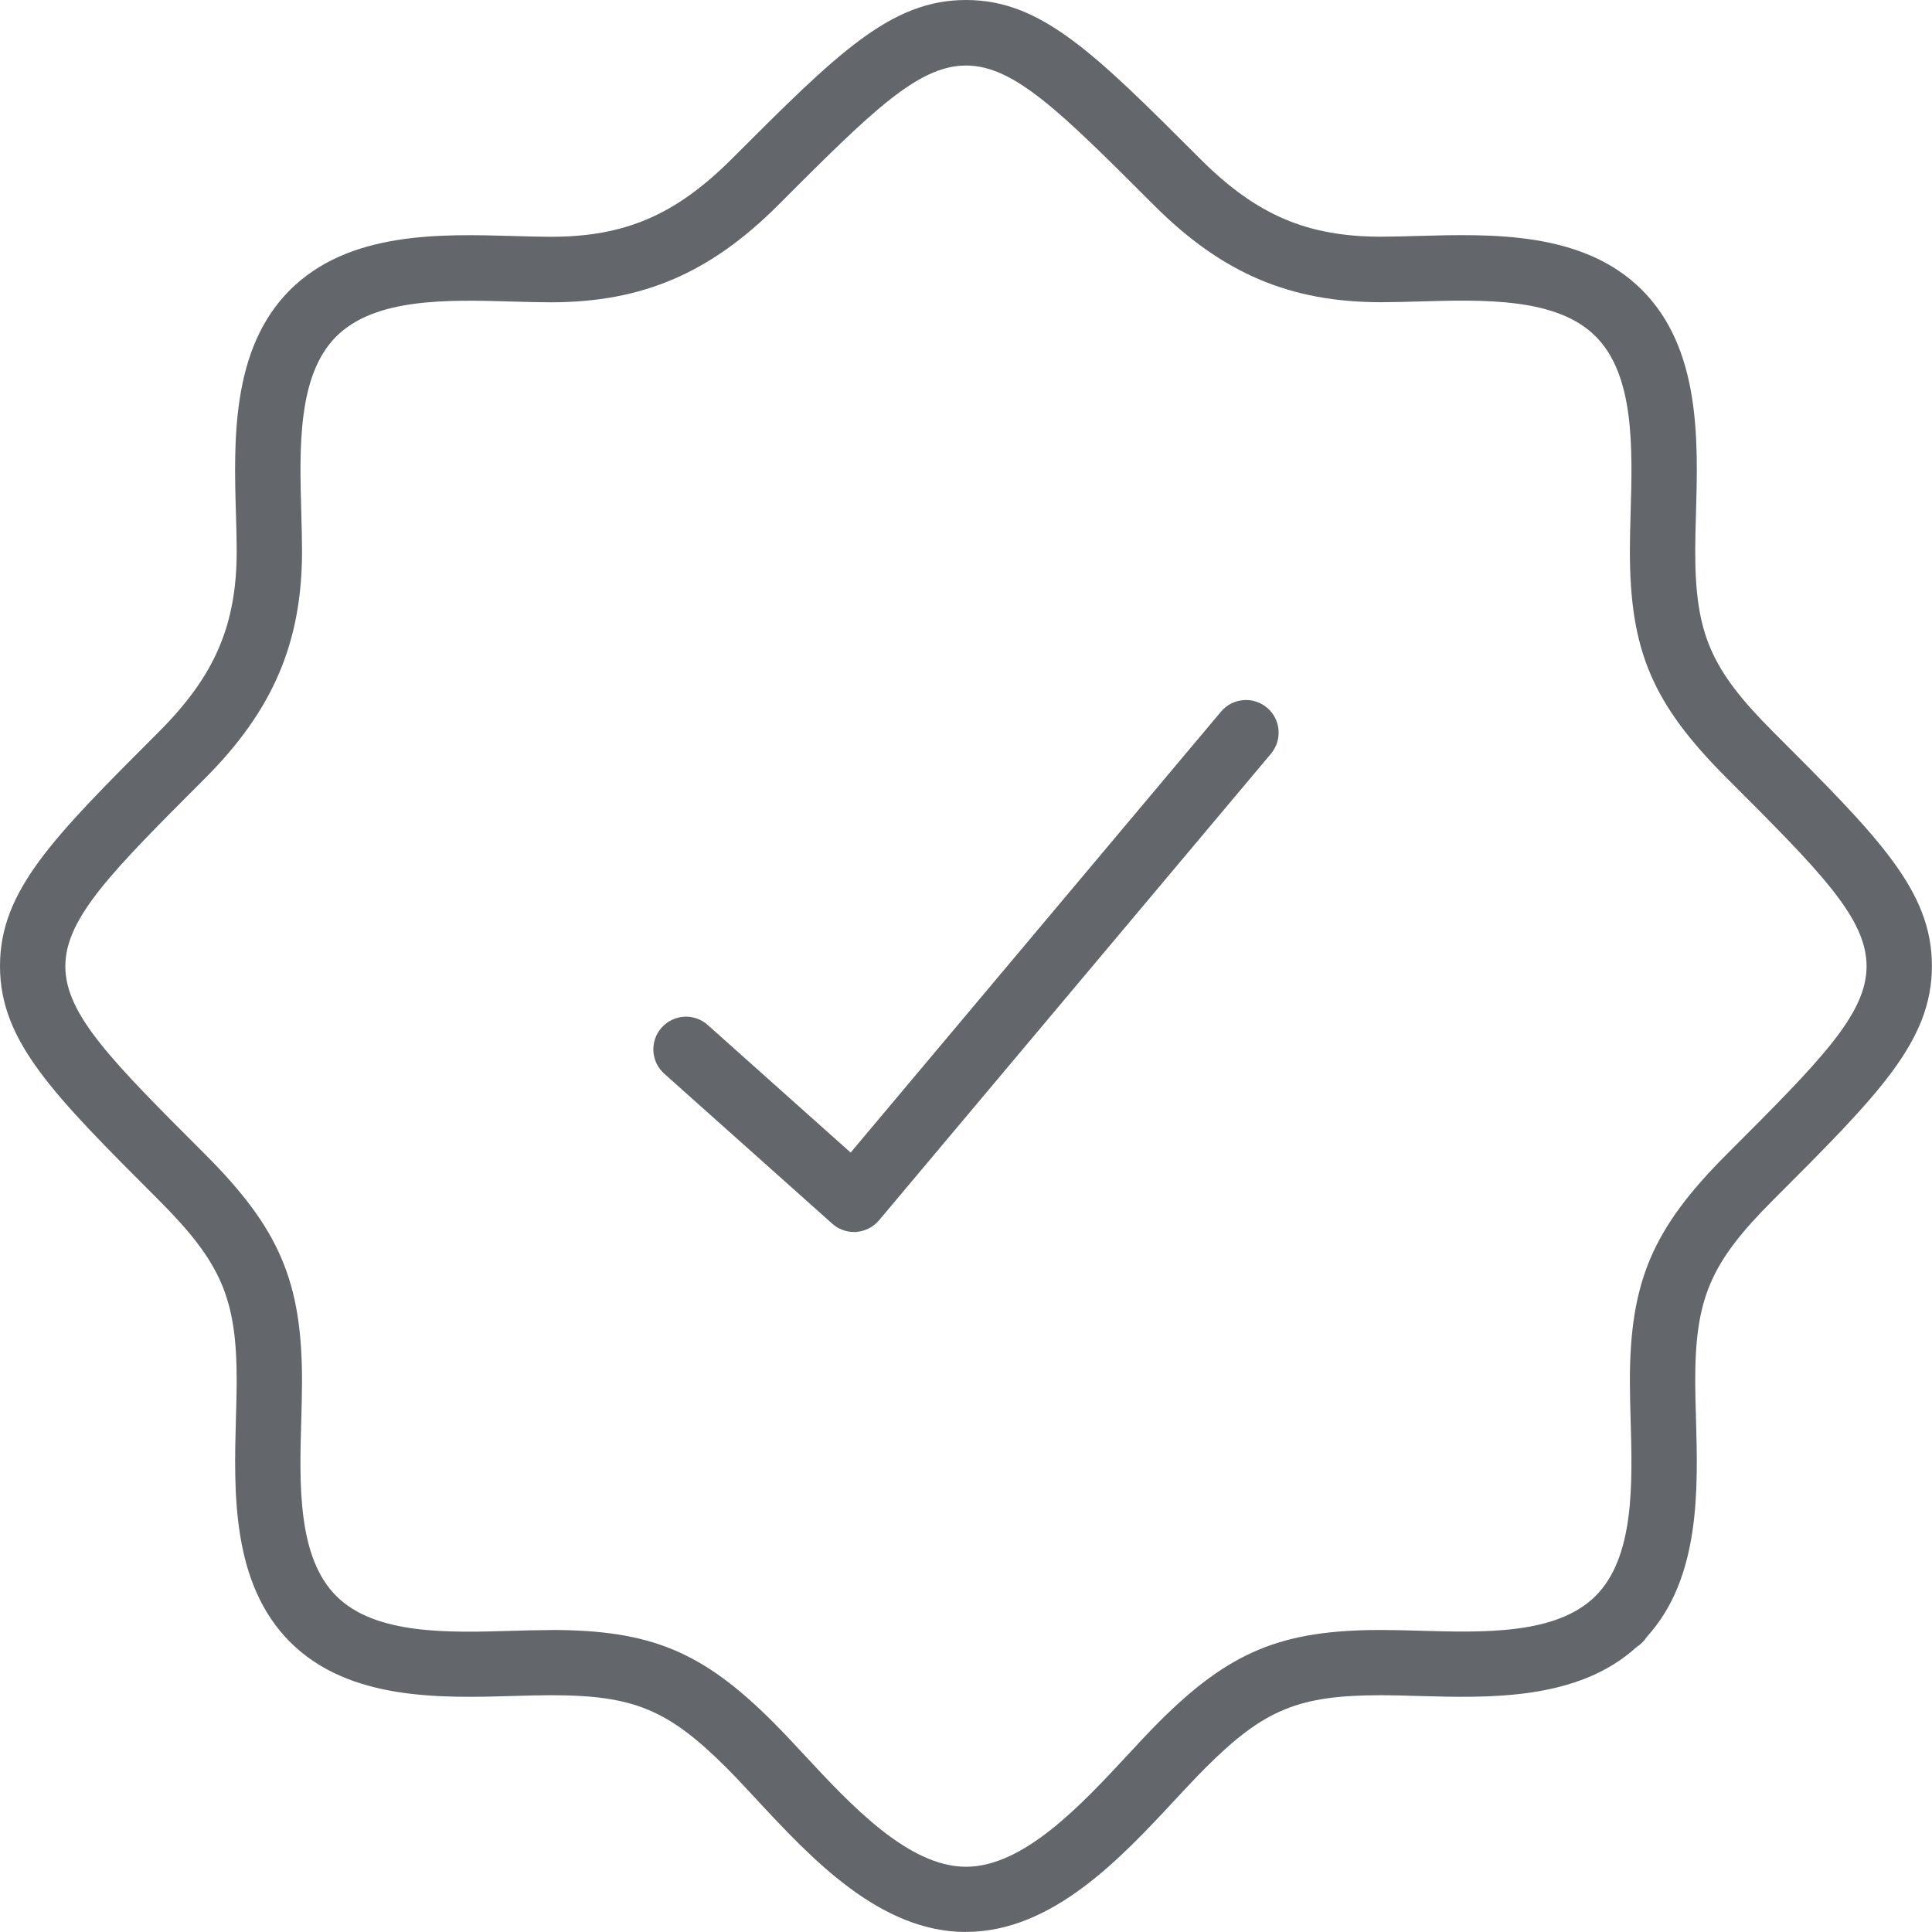
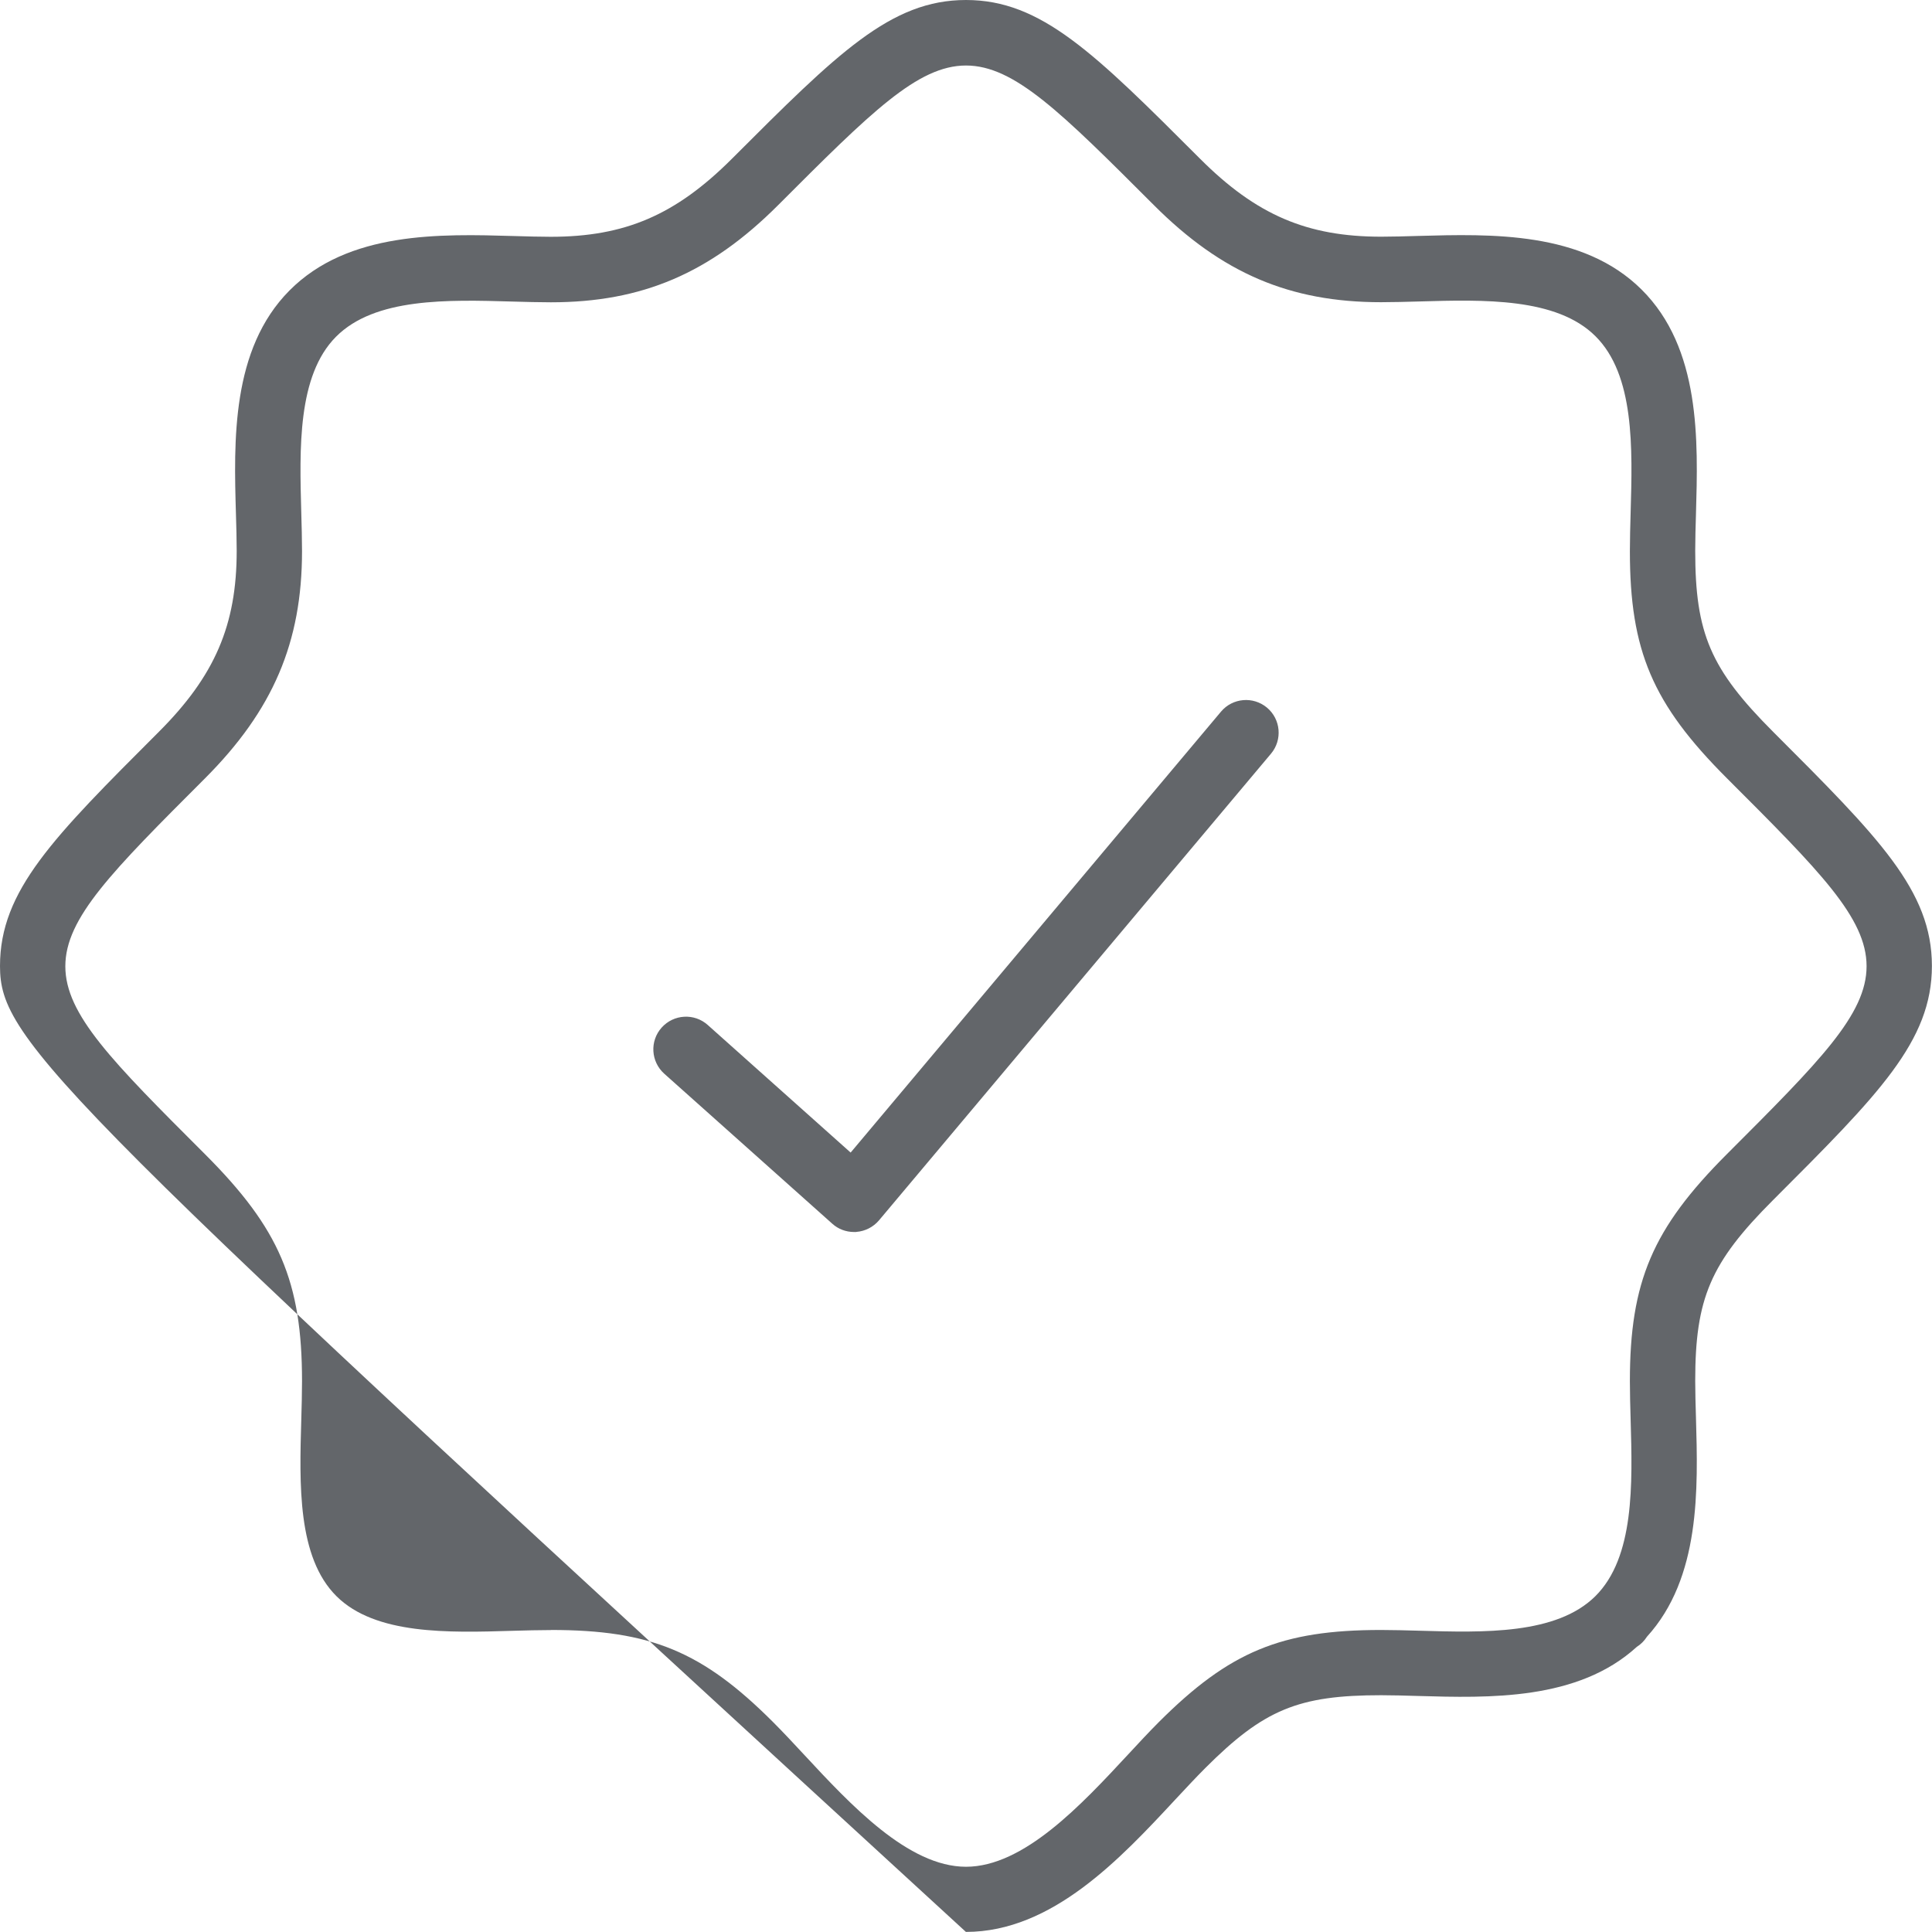
<svg xmlns="http://www.w3.org/2000/svg" id="Layer_2" data-name="Layer 2" viewBox="0 0 207 207">
  <defs>
    <style>      .cls-1 {        fill: #63666a;      }    </style>
  </defs>
  <g id="Layer_2-2" data-name="Layer 2">
-     <path class="cls-1" d="M103.5,207c-9.24,0-16.57-7.88-22.46-14.22-1.13-1.21-2.19-2.36-3.17-3.34-6.28-6.28-9.98-7.81-18.85-7.81-1.23,0-2.55.04-3.92.08-7.88.23-17.67.51-23.97-5.73-6.36-6.31-6.07-16.17-5.85-24.09.04-1.37.08-2.68.08-3.91,0-8.87-1.64-12.68-8.34-19.39C5.69,117.26,0,111.58,0,103.5s5.69-13.76,17.02-25.09c6-6,8.34-11.44,8.34-19.39,0-1.23-.04-2.55-.08-3.92-.23-7.88-.51-17.68,5.73-23.97,6.31-6.36,16.17-6.07,24.09-5.84,1.36.04,2.68.08,3.91.08,7.95,0,13.38-2.34,19.39-8.34C89.74,5.69,95.43,0,103.5,0s13.76,5.69,25.09,17.02c6,6,11.44,8.34,19.39,8.34,1.23,0,2.55-.04,3.92-.08,7.88-.22,17.68-.51,23.97,5.73,6.36,6.3,6.07,16.17,5.84,24.09-.04,1.36-.08,2.68-.08,3.91,0,8.87,1.64,12.68,8.34,19.39,11.33,11.33,17.02,17.02,17.02,25.09s-5.69,13.76-17.02,25.09c-6.71,6.71-8.34,10.51-8.34,19.39,0,1.23.04,2.55.08,3.91.22,7.67.5,17.16-5.25,23.48-.28.44-.65.81-1.09,1.09-6.31,5.76-15.8,5.48-23.47,5.26-1.37-.04-2.69-.08-3.92-.08-8.87,0-12.57,1.53-18.85,7.81-.98.98-2.04,2.12-3.17,3.33-5.89,6.34-13.22,14.22-22.46,14.22ZM59.02,174.64c10.68,0,16.24,2.3,23.8,9.86,1.07,1.07,2.18,2.26,3.35,3.52,4.96,5.34,11.14,11.99,17.33,11.99s12.37-6.65,17.33-11.99c1.17-1.26,2.27-2.45,3.34-3.52,7.56-7.55,13.12-9.86,23.8-9.86,1.3,0,2.68.04,4.12.08,6.88.2,14.67.43,18.84-3.7h0c4.2-4.17,3.98-12.01,3.78-18.92-.04-1.43-.08-2.82-.08-4.11,0-10.68,2.43-16.37,10.39-24.33,9.97-9.97,14.97-14.97,14.97-20.14s-5-10.18-14.97-20.14c-7.97-7.97-10.39-13.65-10.39-24.34,0-1.3.04-2.68.08-4.11.2-6.92.43-14.75-3.78-18.92-4.16-4.13-11.96-3.91-18.84-3.71-1.44.04-2.83.08-4.12.08-9.77,0-17.05-3.11-24.33-10.39-9.97-9.97-14.97-14.97-20.14-14.97s-10.18,5-20.14,14.97c-7.29,7.29-14.57,10.4-24.34,10.4-1.3,0-2.68-.04-4.11-.08-6.92-.2-14.75-.43-18.92,3.78-4.13,4.17-3.9,11.96-3.71,18.84.04,1.44.08,2.83.08,4.12,0,9.77-3.11,17.05-10.39,24.34-9.97,9.97-14.97,14.97-14.97,20.14s5,10.18,14.97,20.14c7.97,7.97,10.39,13.65,10.39,24.33,0,1.3-.04,2.68-.08,4.11-.2,6.92-.43,14.75,3.78,18.92,4.17,4.13,11.96,3.91,18.84,3.7,1.44-.04,2.82-.08,4.12-.08ZM91.75,131.99c.94-.07,1.82-.52,2.43-1.24l42-50c1.24-1.48,1.05-3.69-.43-4.93-1.48-1.24-3.69-1.05-4.93.43l-39.68,47.24-15.31-13.67c-1.44-1.29-3.65-1.16-4.94.28-1.29,1.44-1.16,3.65.28,4.94l18,16.07c.64.58,1.47.89,2.33.89.08,0,.17,0,.25,0Z" />
+     <path class="cls-1" d="M103.5,207C5.69,117.26,0,111.58,0,103.5s5.69-13.76,17.02-25.09c6-6,8.34-11.44,8.34-19.39,0-1.23-.04-2.55-.08-3.92-.23-7.88-.51-17.68,5.73-23.97,6.31-6.36,16.17-6.07,24.09-5.84,1.36.04,2.68.08,3.91.08,7.95,0,13.38-2.34,19.39-8.34C89.74,5.69,95.43,0,103.5,0s13.76,5.69,25.09,17.02c6,6,11.44,8.34,19.39,8.34,1.23,0,2.55-.04,3.92-.08,7.88-.22,17.68-.51,23.97,5.73,6.36,6.3,6.07,16.17,5.84,24.09-.04,1.36-.08,2.68-.08,3.91,0,8.87,1.64,12.68,8.34,19.39,11.33,11.33,17.02,17.02,17.02,25.09s-5.69,13.76-17.02,25.09c-6.71,6.71-8.34,10.51-8.34,19.39,0,1.23.04,2.55.08,3.91.22,7.67.5,17.16-5.25,23.48-.28.44-.65.81-1.09,1.09-6.31,5.76-15.8,5.48-23.47,5.26-1.37-.04-2.69-.08-3.92-.08-8.87,0-12.57,1.53-18.85,7.81-.98.98-2.04,2.12-3.17,3.33-5.89,6.34-13.22,14.22-22.46,14.22ZM59.02,174.64c10.68,0,16.24,2.3,23.8,9.86,1.07,1.07,2.18,2.26,3.35,3.52,4.96,5.34,11.14,11.99,17.33,11.99s12.37-6.65,17.33-11.99c1.17-1.26,2.27-2.45,3.34-3.52,7.56-7.55,13.12-9.86,23.8-9.86,1.3,0,2.68.04,4.12.08,6.88.2,14.67.43,18.84-3.7h0c4.2-4.17,3.98-12.01,3.78-18.92-.04-1.43-.08-2.82-.08-4.11,0-10.68,2.43-16.37,10.39-24.33,9.97-9.97,14.97-14.97,14.97-20.14s-5-10.18-14.97-20.14c-7.97-7.97-10.39-13.65-10.39-24.34,0-1.3.04-2.68.08-4.11.2-6.92.43-14.75-3.78-18.92-4.16-4.13-11.96-3.91-18.84-3.71-1.44.04-2.83.08-4.12.08-9.77,0-17.05-3.11-24.33-10.39-9.97-9.97-14.97-14.97-20.14-14.97s-10.18,5-20.14,14.97c-7.29,7.29-14.57,10.4-24.34,10.4-1.3,0-2.68-.04-4.11-.08-6.92-.2-14.75-.43-18.92,3.78-4.13,4.17-3.9,11.96-3.71,18.84.04,1.44.08,2.83.08,4.12,0,9.77-3.11,17.05-10.39,24.34-9.97,9.97-14.97,14.97-14.97,20.14s5,10.18,14.97,20.14c7.97,7.97,10.39,13.65,10.39,24.33,0,1.3-.04,2.68-.08,4.11-.2,6.92-.43,14.75,3.78,18.92,4.17,4.13,11.96,3.91,18.84,3.7,1.44-.04,2.82-.08,4.12-.08ZM91.75,131.99c.94-.07,1.82-.52,2.43-1.24l42-50c1.24-1.48,1.05-3.69-.43-4.93-1.48-1.24-3.69-1.05-4.93.43l-39.68,47.24-15.31-13.67c-1.44-1.29-3.65-1.16-4.94.28-1.29,1.44-1.16,3.65.28,4.94l18,16.07c.64.58,1.47.89,2.33.89.08,0,.17,0,.25,0Z" />
  </g>
</svg>